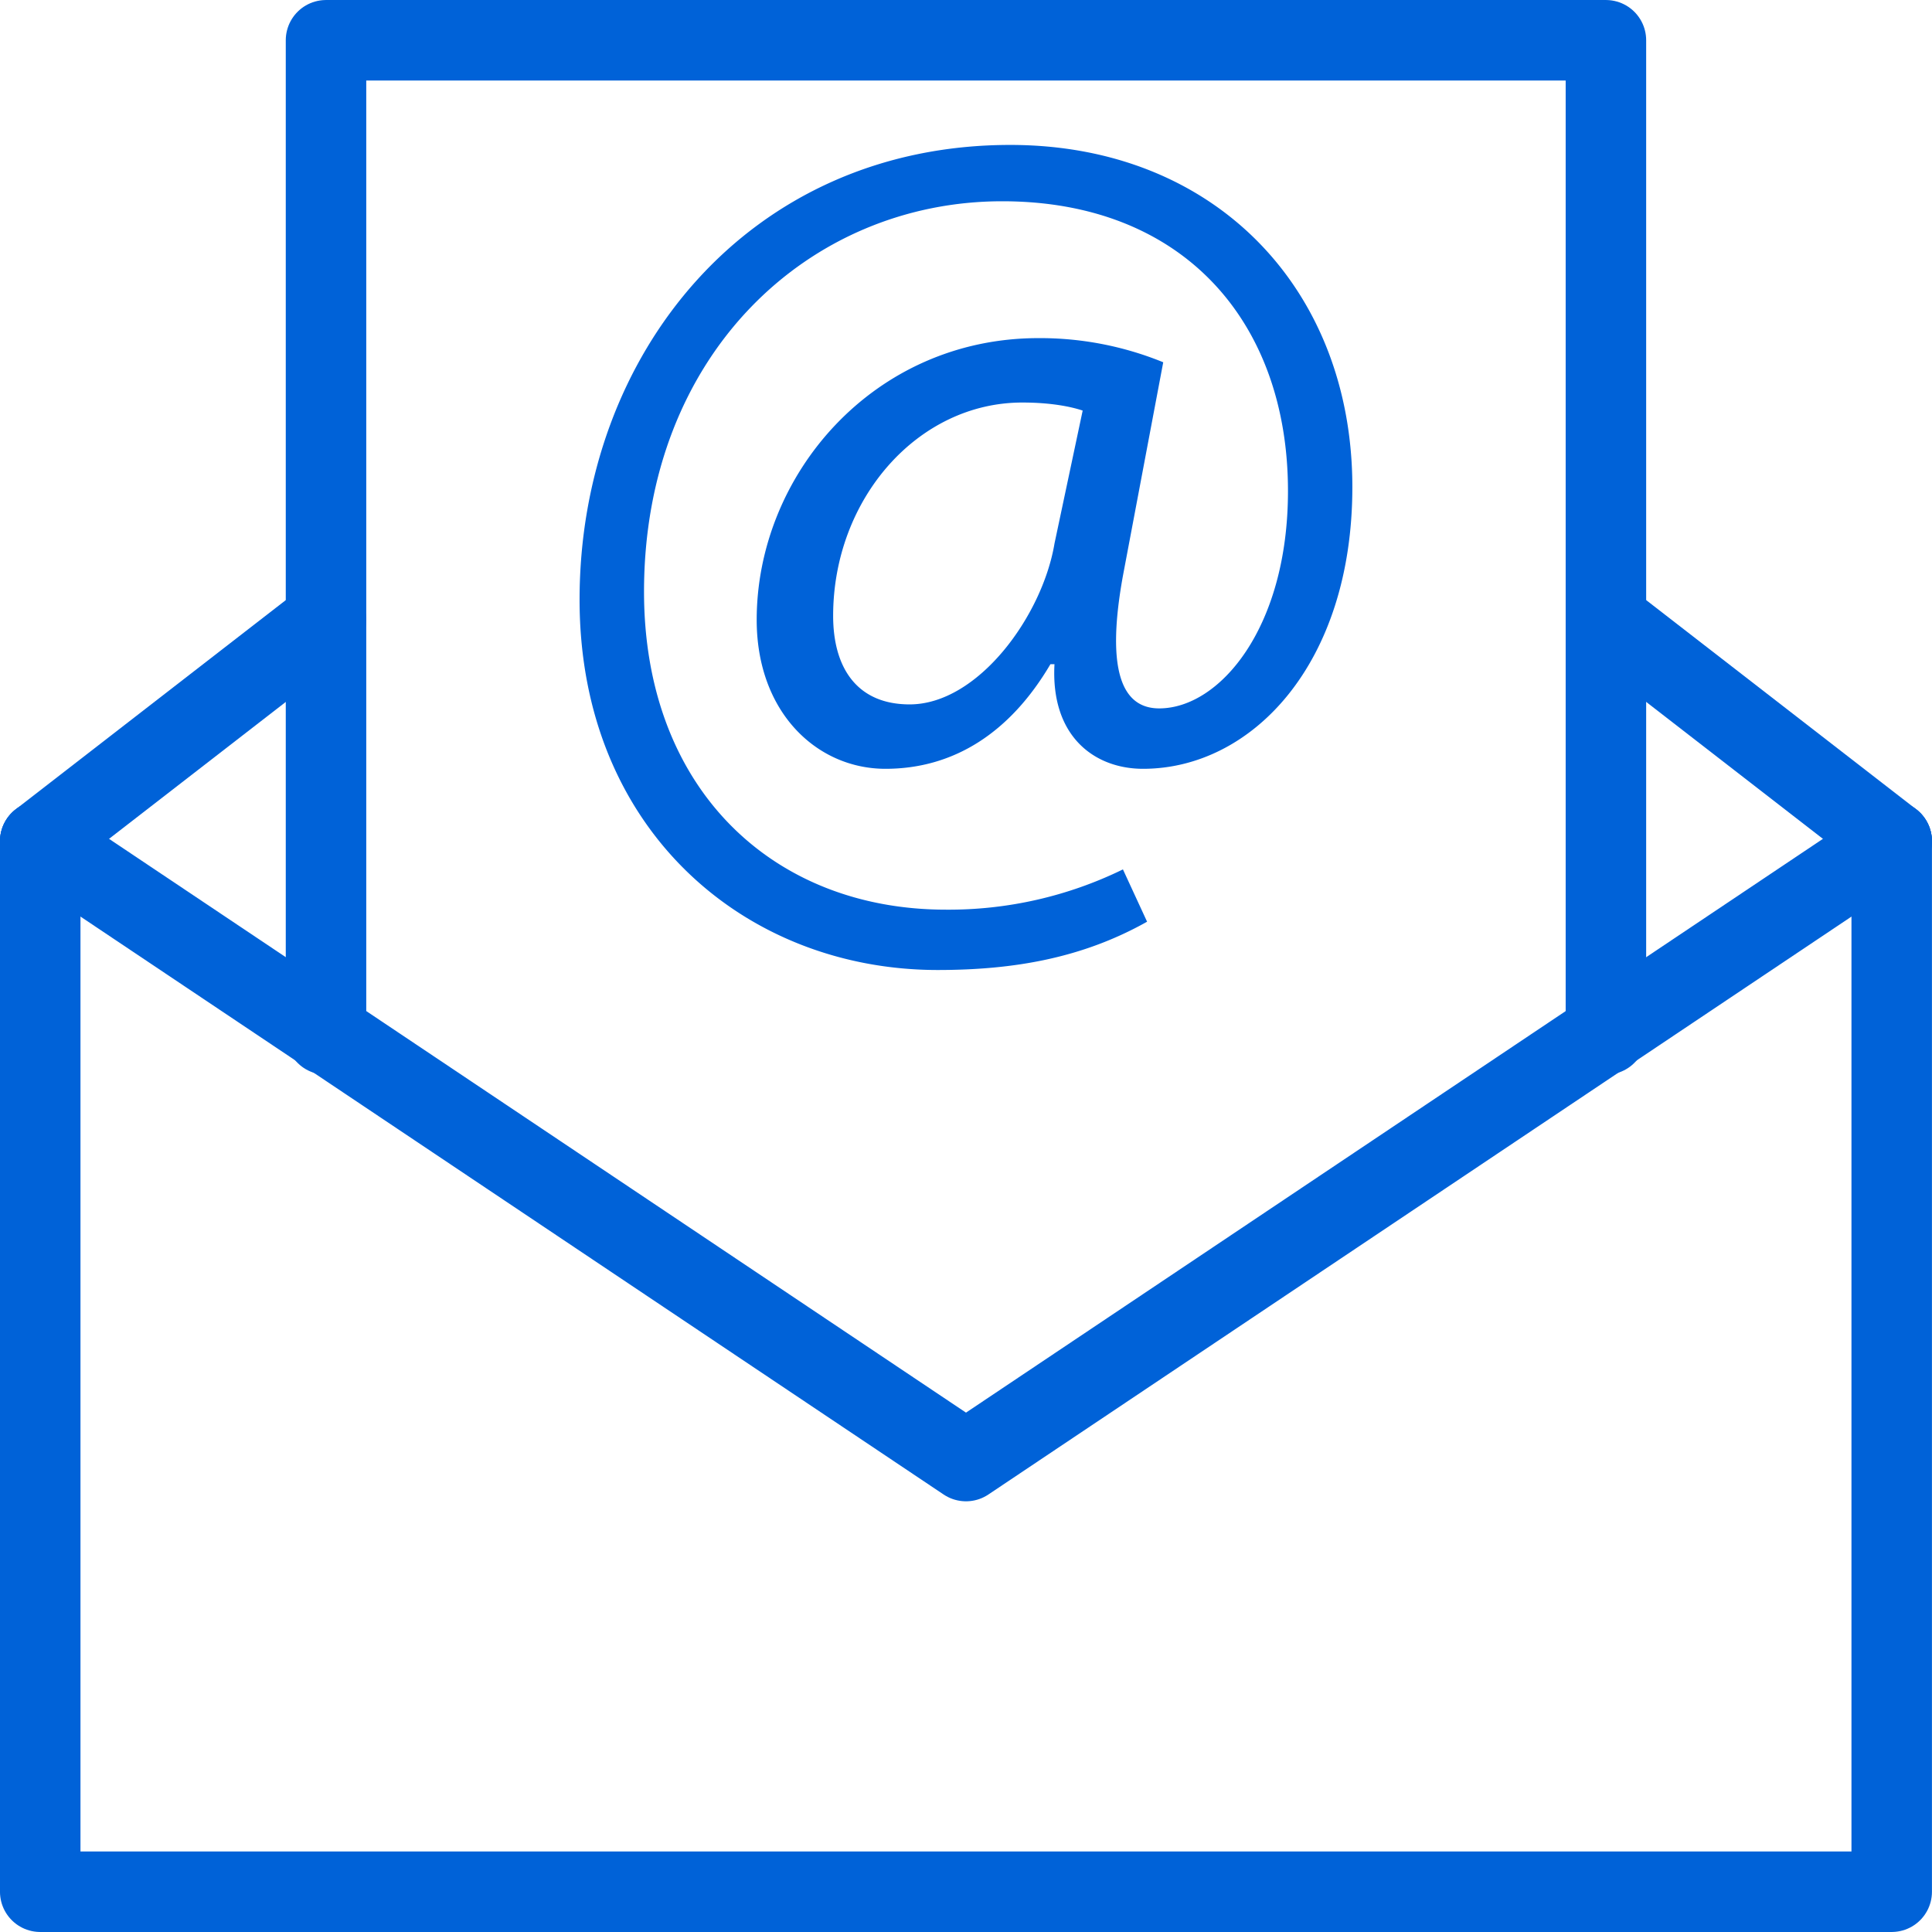
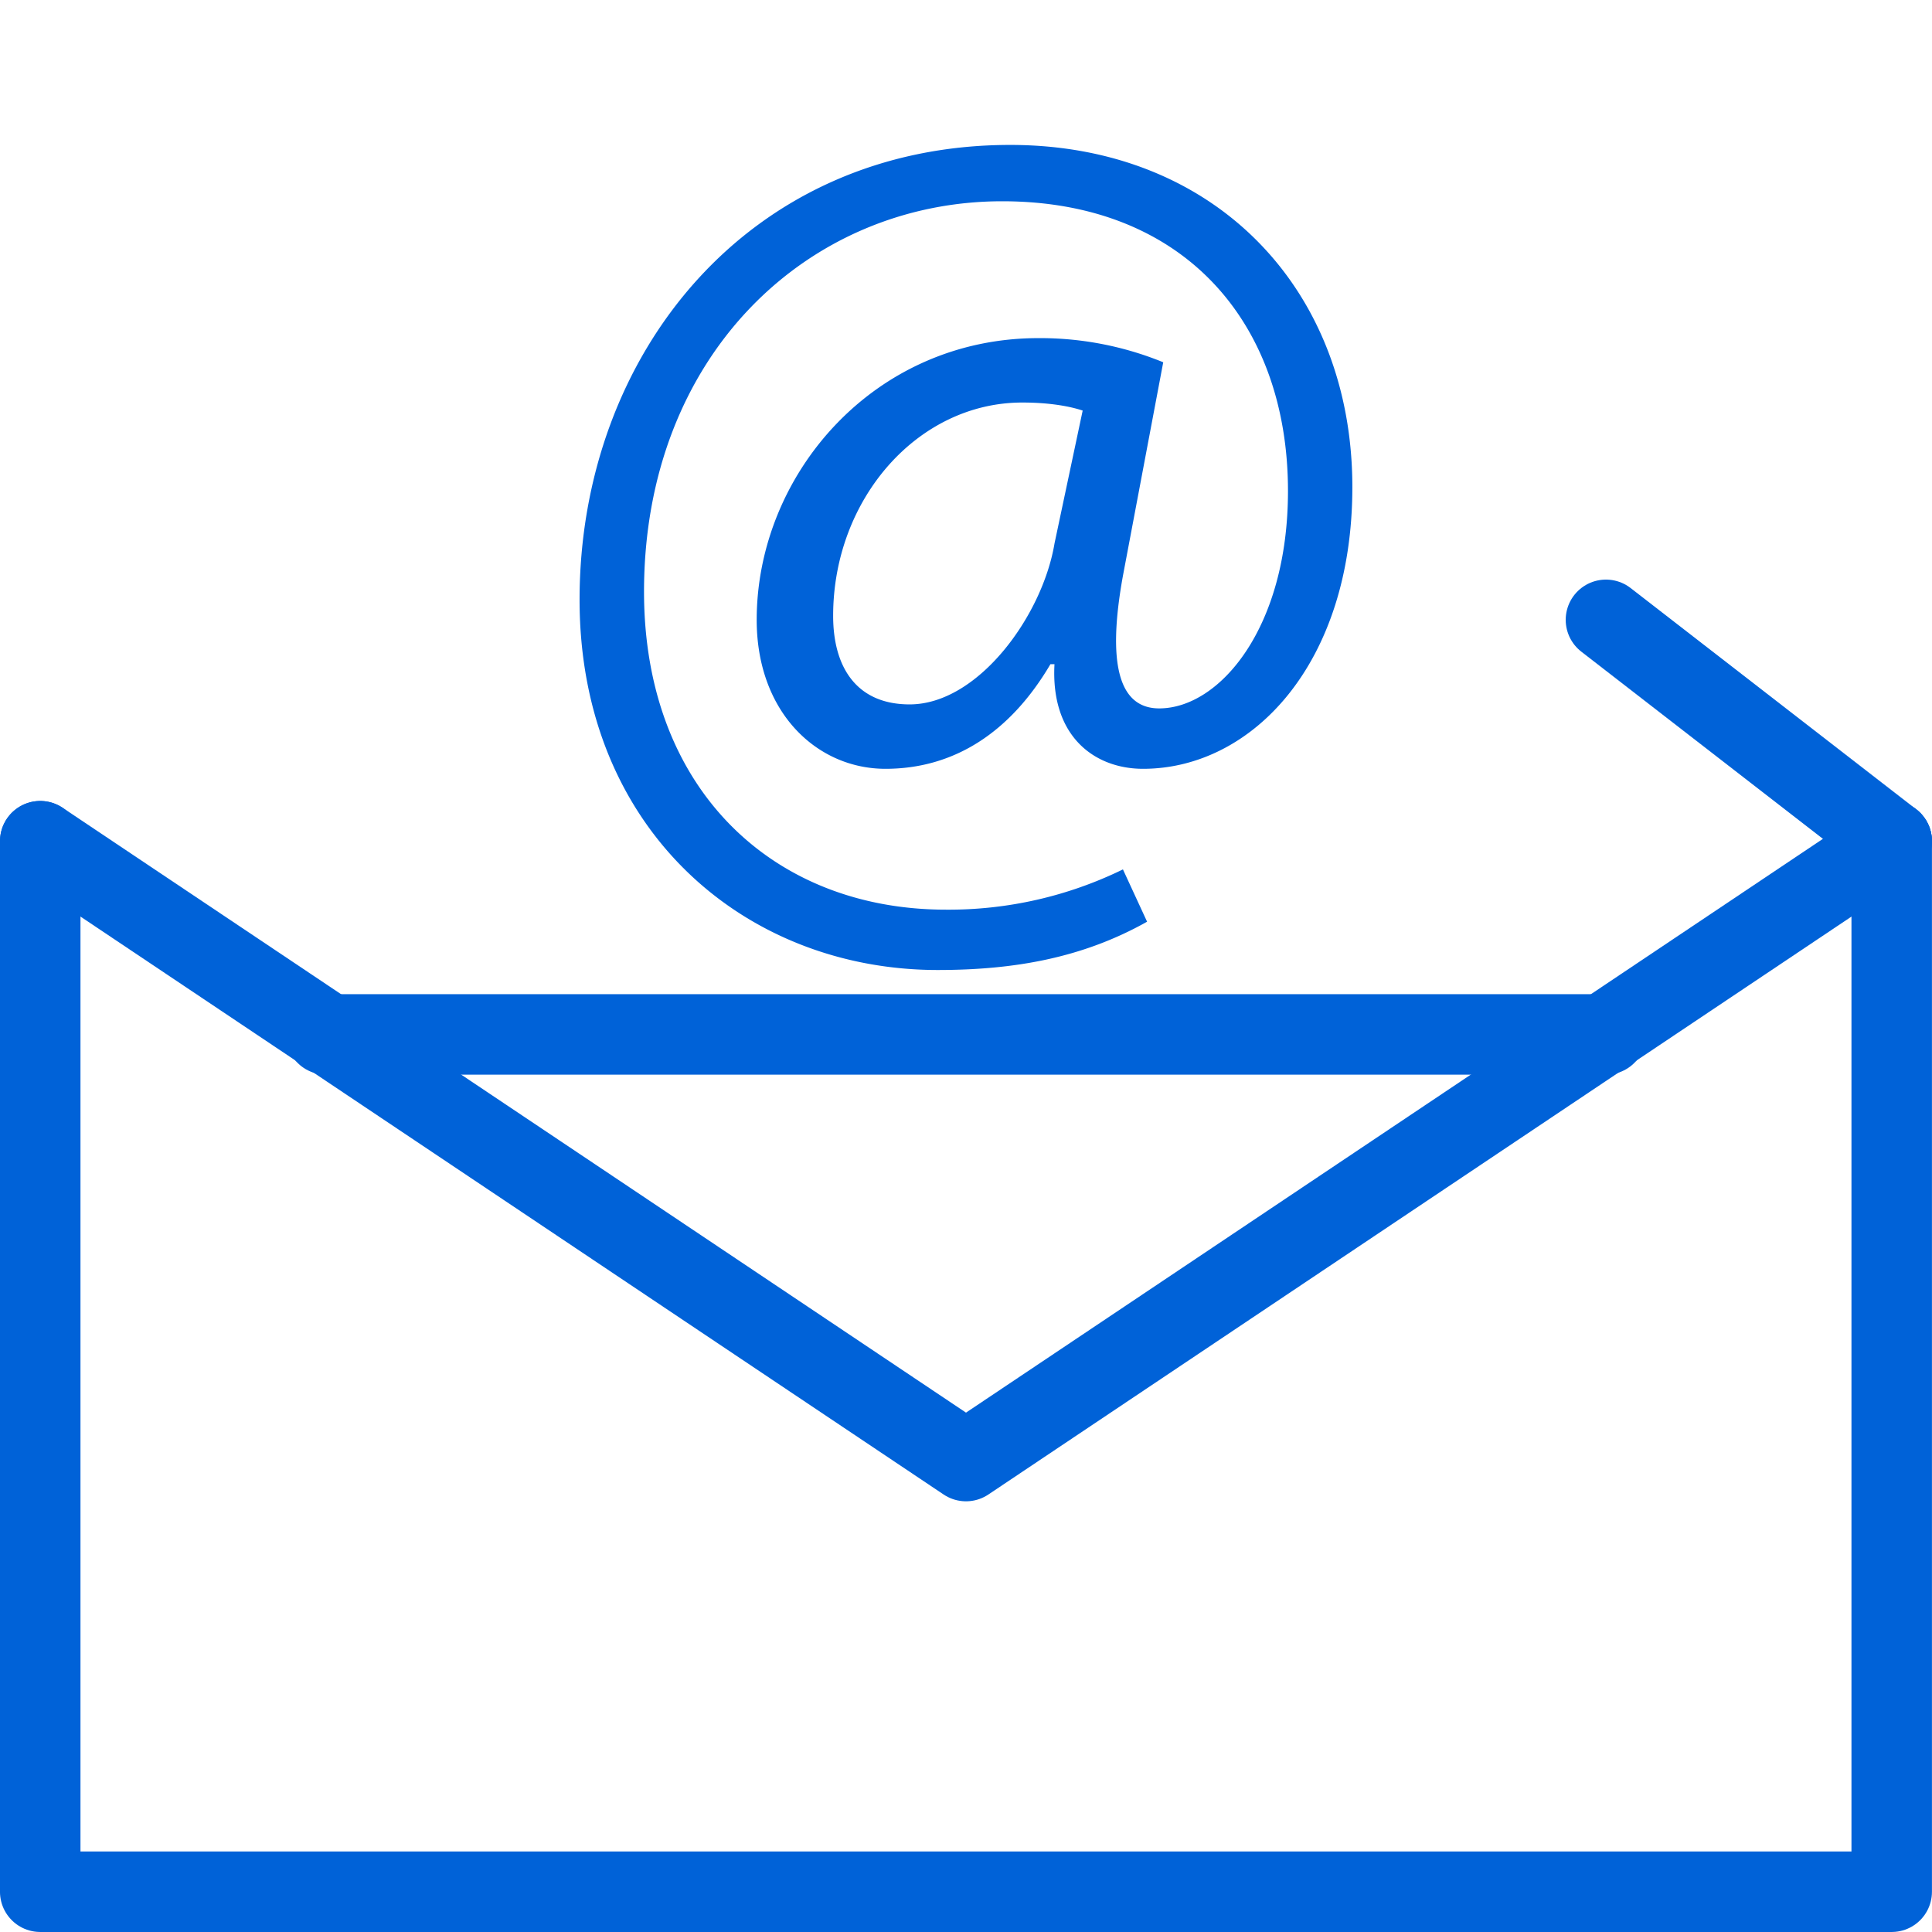
<svg xmlns="http://www.w3.org/2000/svg" id="Calque_1" data-name="Calque 1" viewBox="0 0 560.02 560.02">
  <defs>
    <style>.cls-1{fill:none;stroke:#0062d8;stroke-linecap:round;stroke-linejoin:round;stroke-width:23.33px;}.cls-2{fill:#0062d8;}</style>
  </defs>
  <title>mail</title>
  <path class="cls-1" d="M616,313.83V618.34H79.32V313.83" transform="translate(-67.66 -69.99)" />
-   <path class="cls-1" d="M162.16,369.83V81.66h371V369.83" transform="translate(-67.66 -69.99)" />
+   <path class="cls-1" d="M162.16,369.83h371V369.83" transform="translate(-67.66 -69.99)" />
  <path class="cls-1" d="M79.33,313.83,347.67,493.5,616,313.83" transform="translate(-67.66 -69.99)" />
  <path class="cls-1" d="M533.17,249.66,616,313.83" transform="translate(-67.66 -69.99)" />
-   <path class="cls-1" d="M79.33,313.83l82.83-64.16" transform="translate(-67.66 -69.99)" />
  <path class="cls-2" d="M400.16,337.16c-18.67,10.5-38.5,14-60.67,14-56,0-103.83-40.83-103.83-107.33,0-71.17,49-131.83,124.83-131.83,59.5,0,99.17,42,99.17,99.17,0,51.33-29.17,81.67-60.67,81.67-14,0-26.83-9.33-25.67-30.33h-1.17c-11.66,19.83-28,30.33-47.83,30.33S287,276.51,287,249.67c0-42,33.83-81.67,81.67-81.67a94.33,94.33,0,0,1,36.17,7l-11.67,61.83q-7,38.5,10.5,38.5c17.5,0,37.33-23.33,37.33-63,0-49-30.33-84-82.83-84-56,0-103.83,44.34-103.83,113.17,0,57.17,37.33,92.17,87.5,92.17A114.91,114.91,0,0,0,393.16,322ZM381.49,189c-3.5-1.17-9.33-2.33-17.5-2.33-30.33,0-54.83,28-54.83,61.83,0,15.17,7,25.67,22.17,25.67,19.83,0,38.5-25.67,42-46.67Z" transform="translate(-67.66 -69.99)" />
</svg>